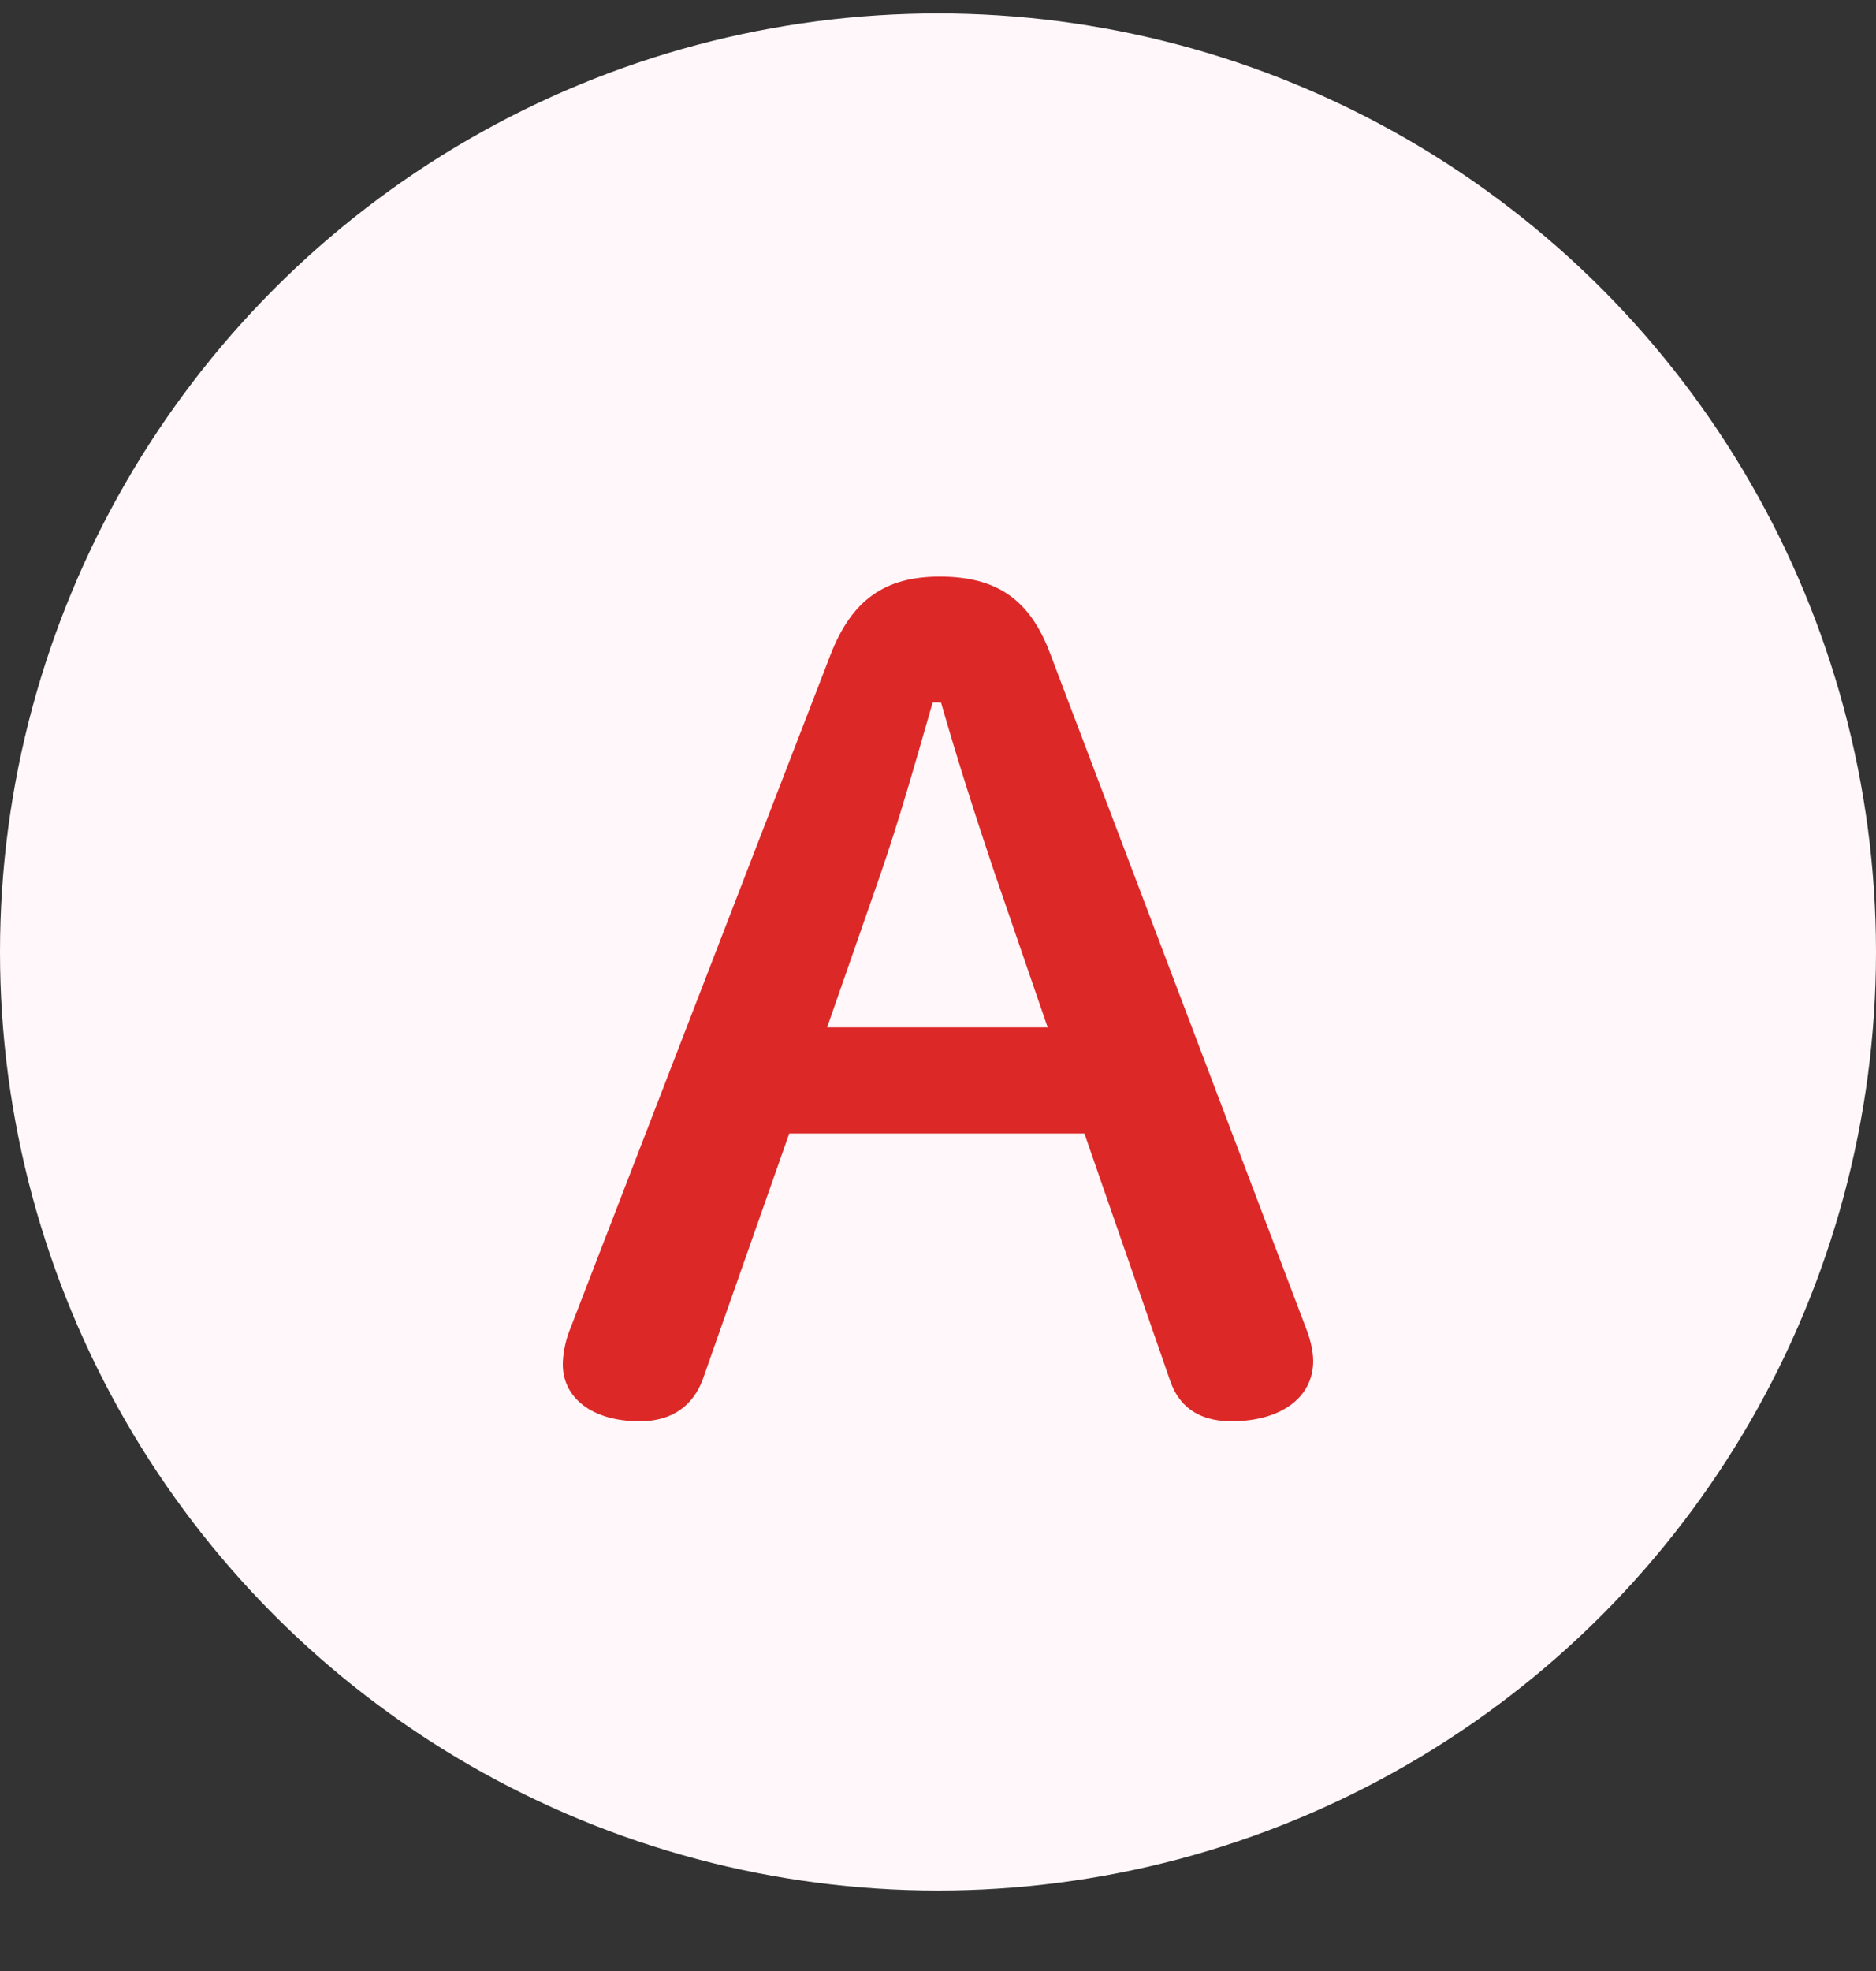
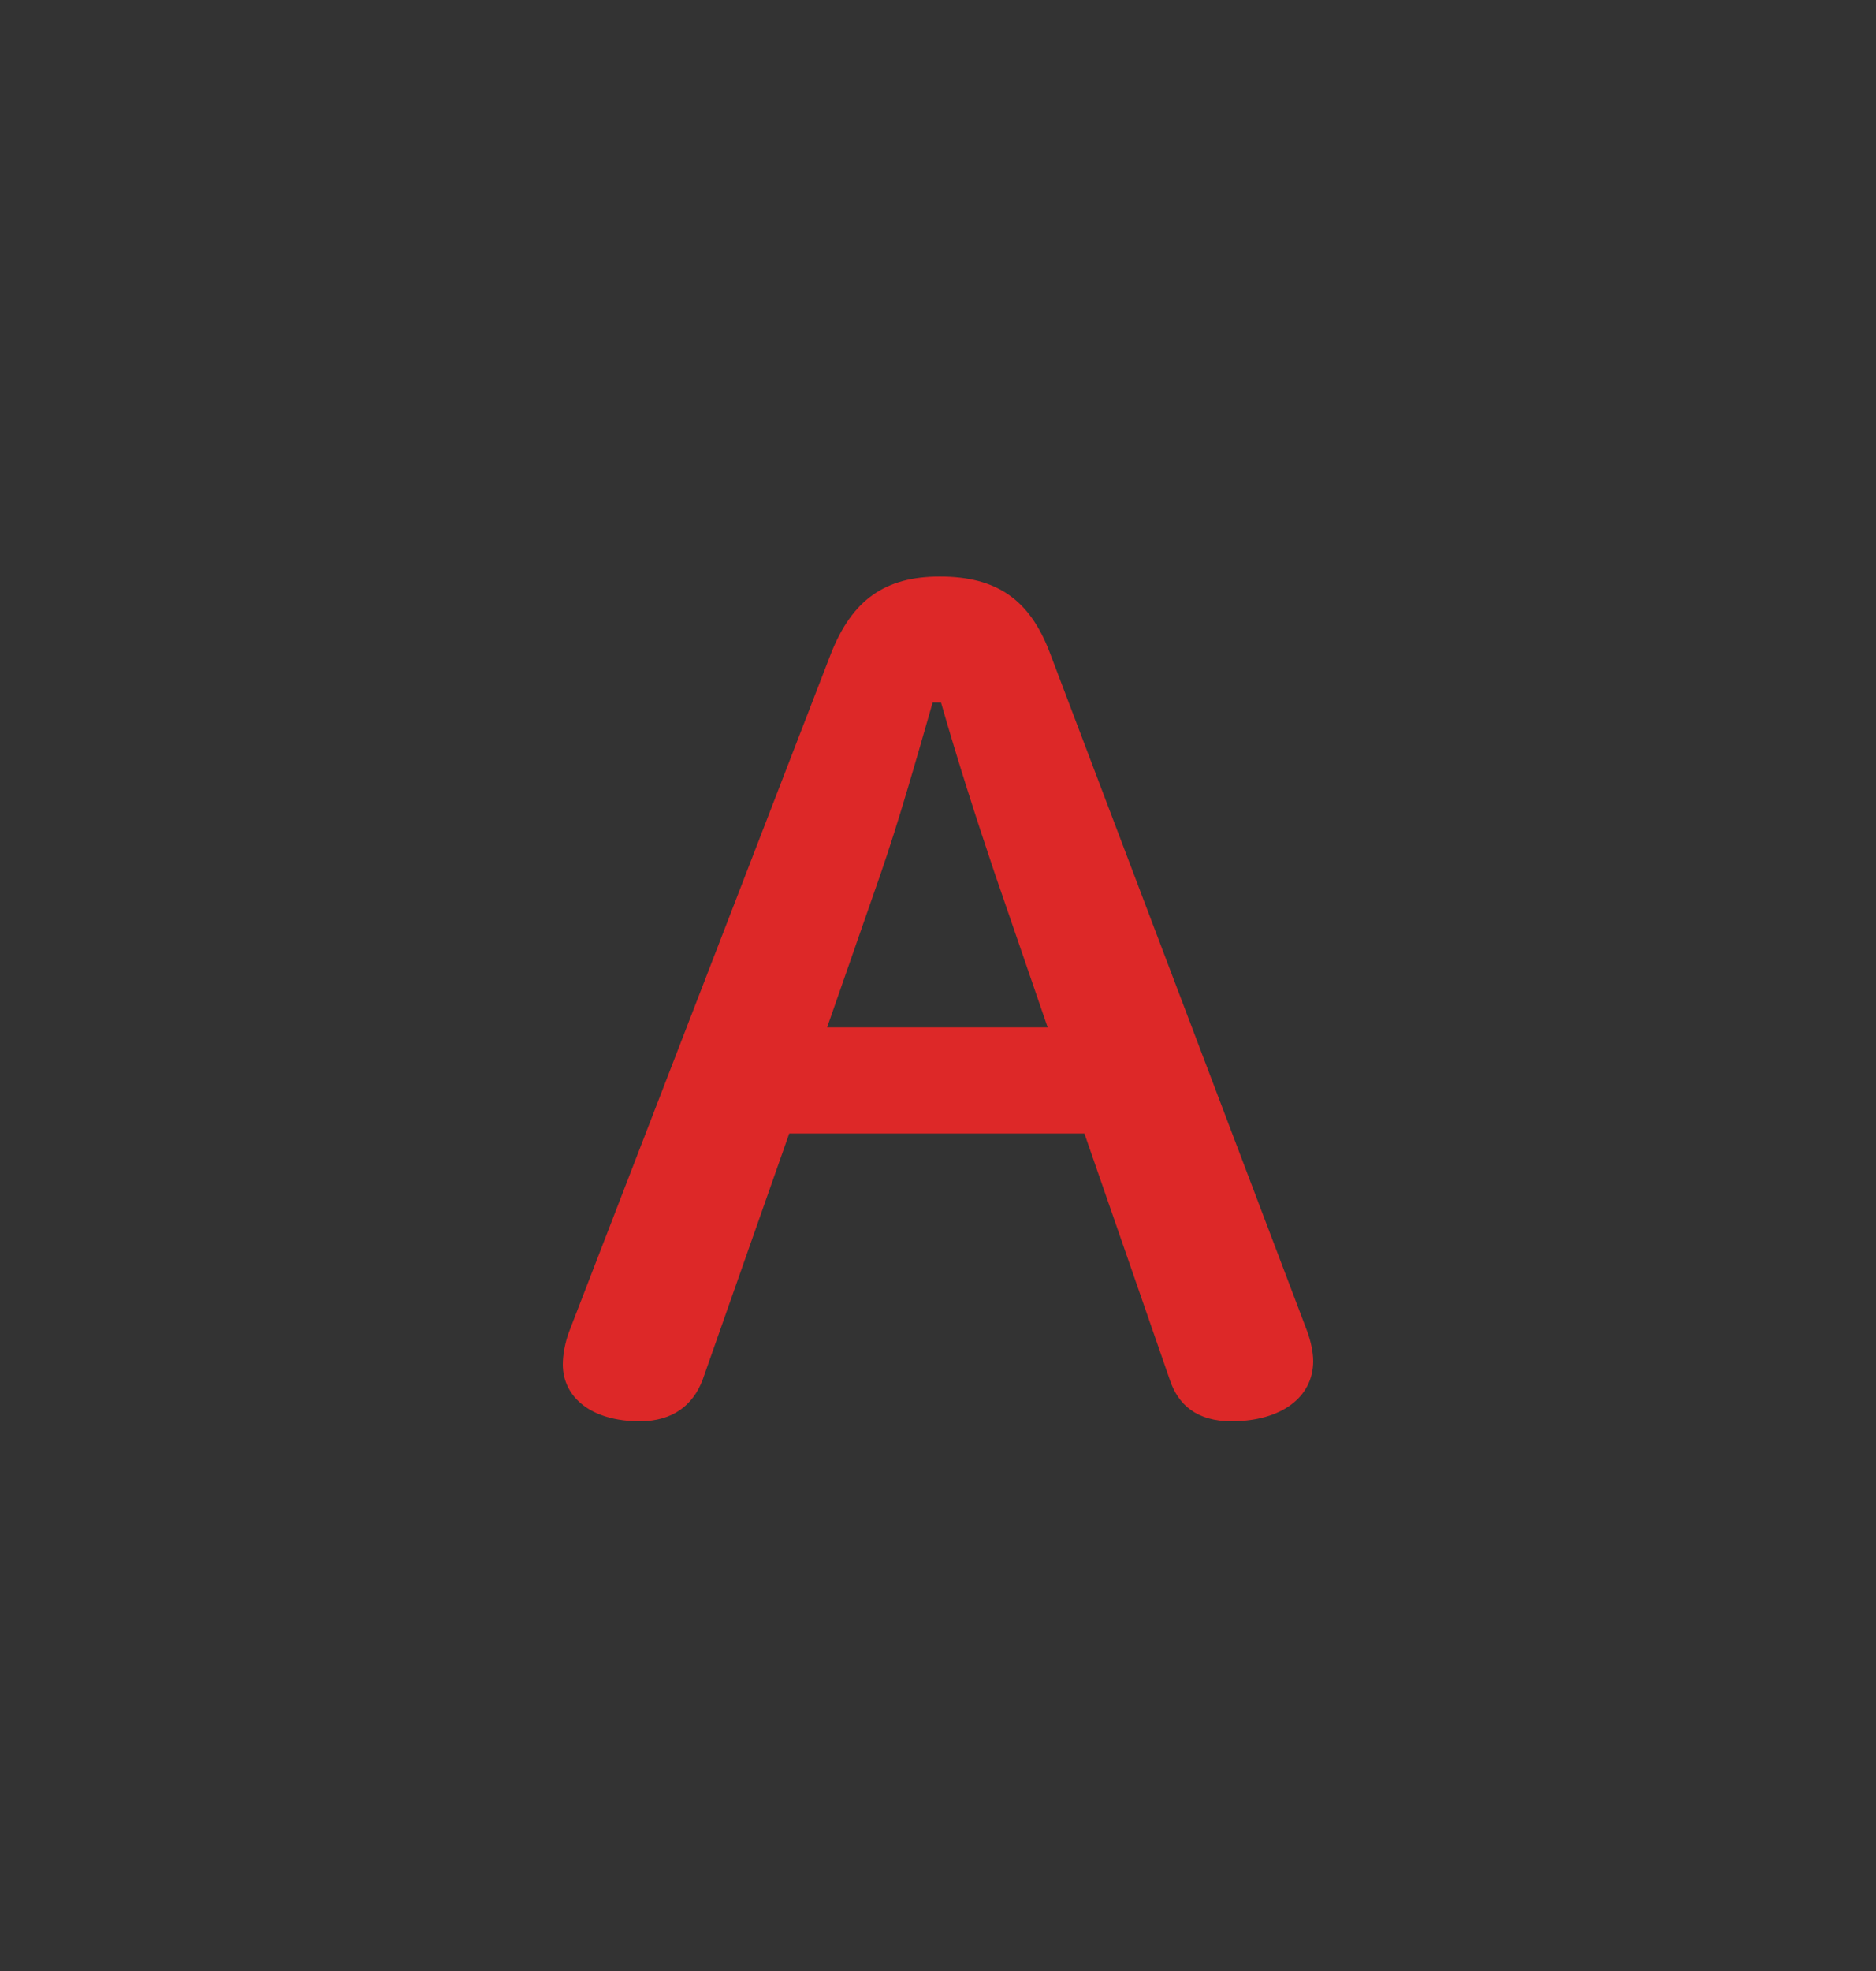
<svg xmlns="http://www.w3.org/2000/svg" width="20" height="21" viewBox="0 0 20 21" fill="none">
  <rect x="0" y="0" width="20" height="21" fill="#333333" stroke="none" />
-   <circle cx="10" cy="10.143" r="10" fill="#FFF7F9" />
  <path d="M6.063 14.199L8.856 6.971C9.084 6.388 9.438 6.143 10.019 6.143C10.626 6.143 10.979 6.388 11.194 6.959L13.937 14.187C13.975 14.292 14 14.409 14 14.502C14 14.887 13.659 15.143 13.128 15.143C12.761 15.143 12.559 14.968 12.471 14.7L11.561 12.077H8.414L7.491 14.7C7.39 14.968 7.175 15.143 6.821 15.143C6.303 15.143 6 14.887 6 14.537C6 14.432 6.025 14.304 6.063 14.199ZM10.032 7.484H9.943C9.766 8.102 9.577 8.766 9.387 9.314L8.818 10.946H11.169L10.6 9.291C10.411 8.731 10.209 8.102 10.032 7.484Z" fill="#DD2828" />
</svg>